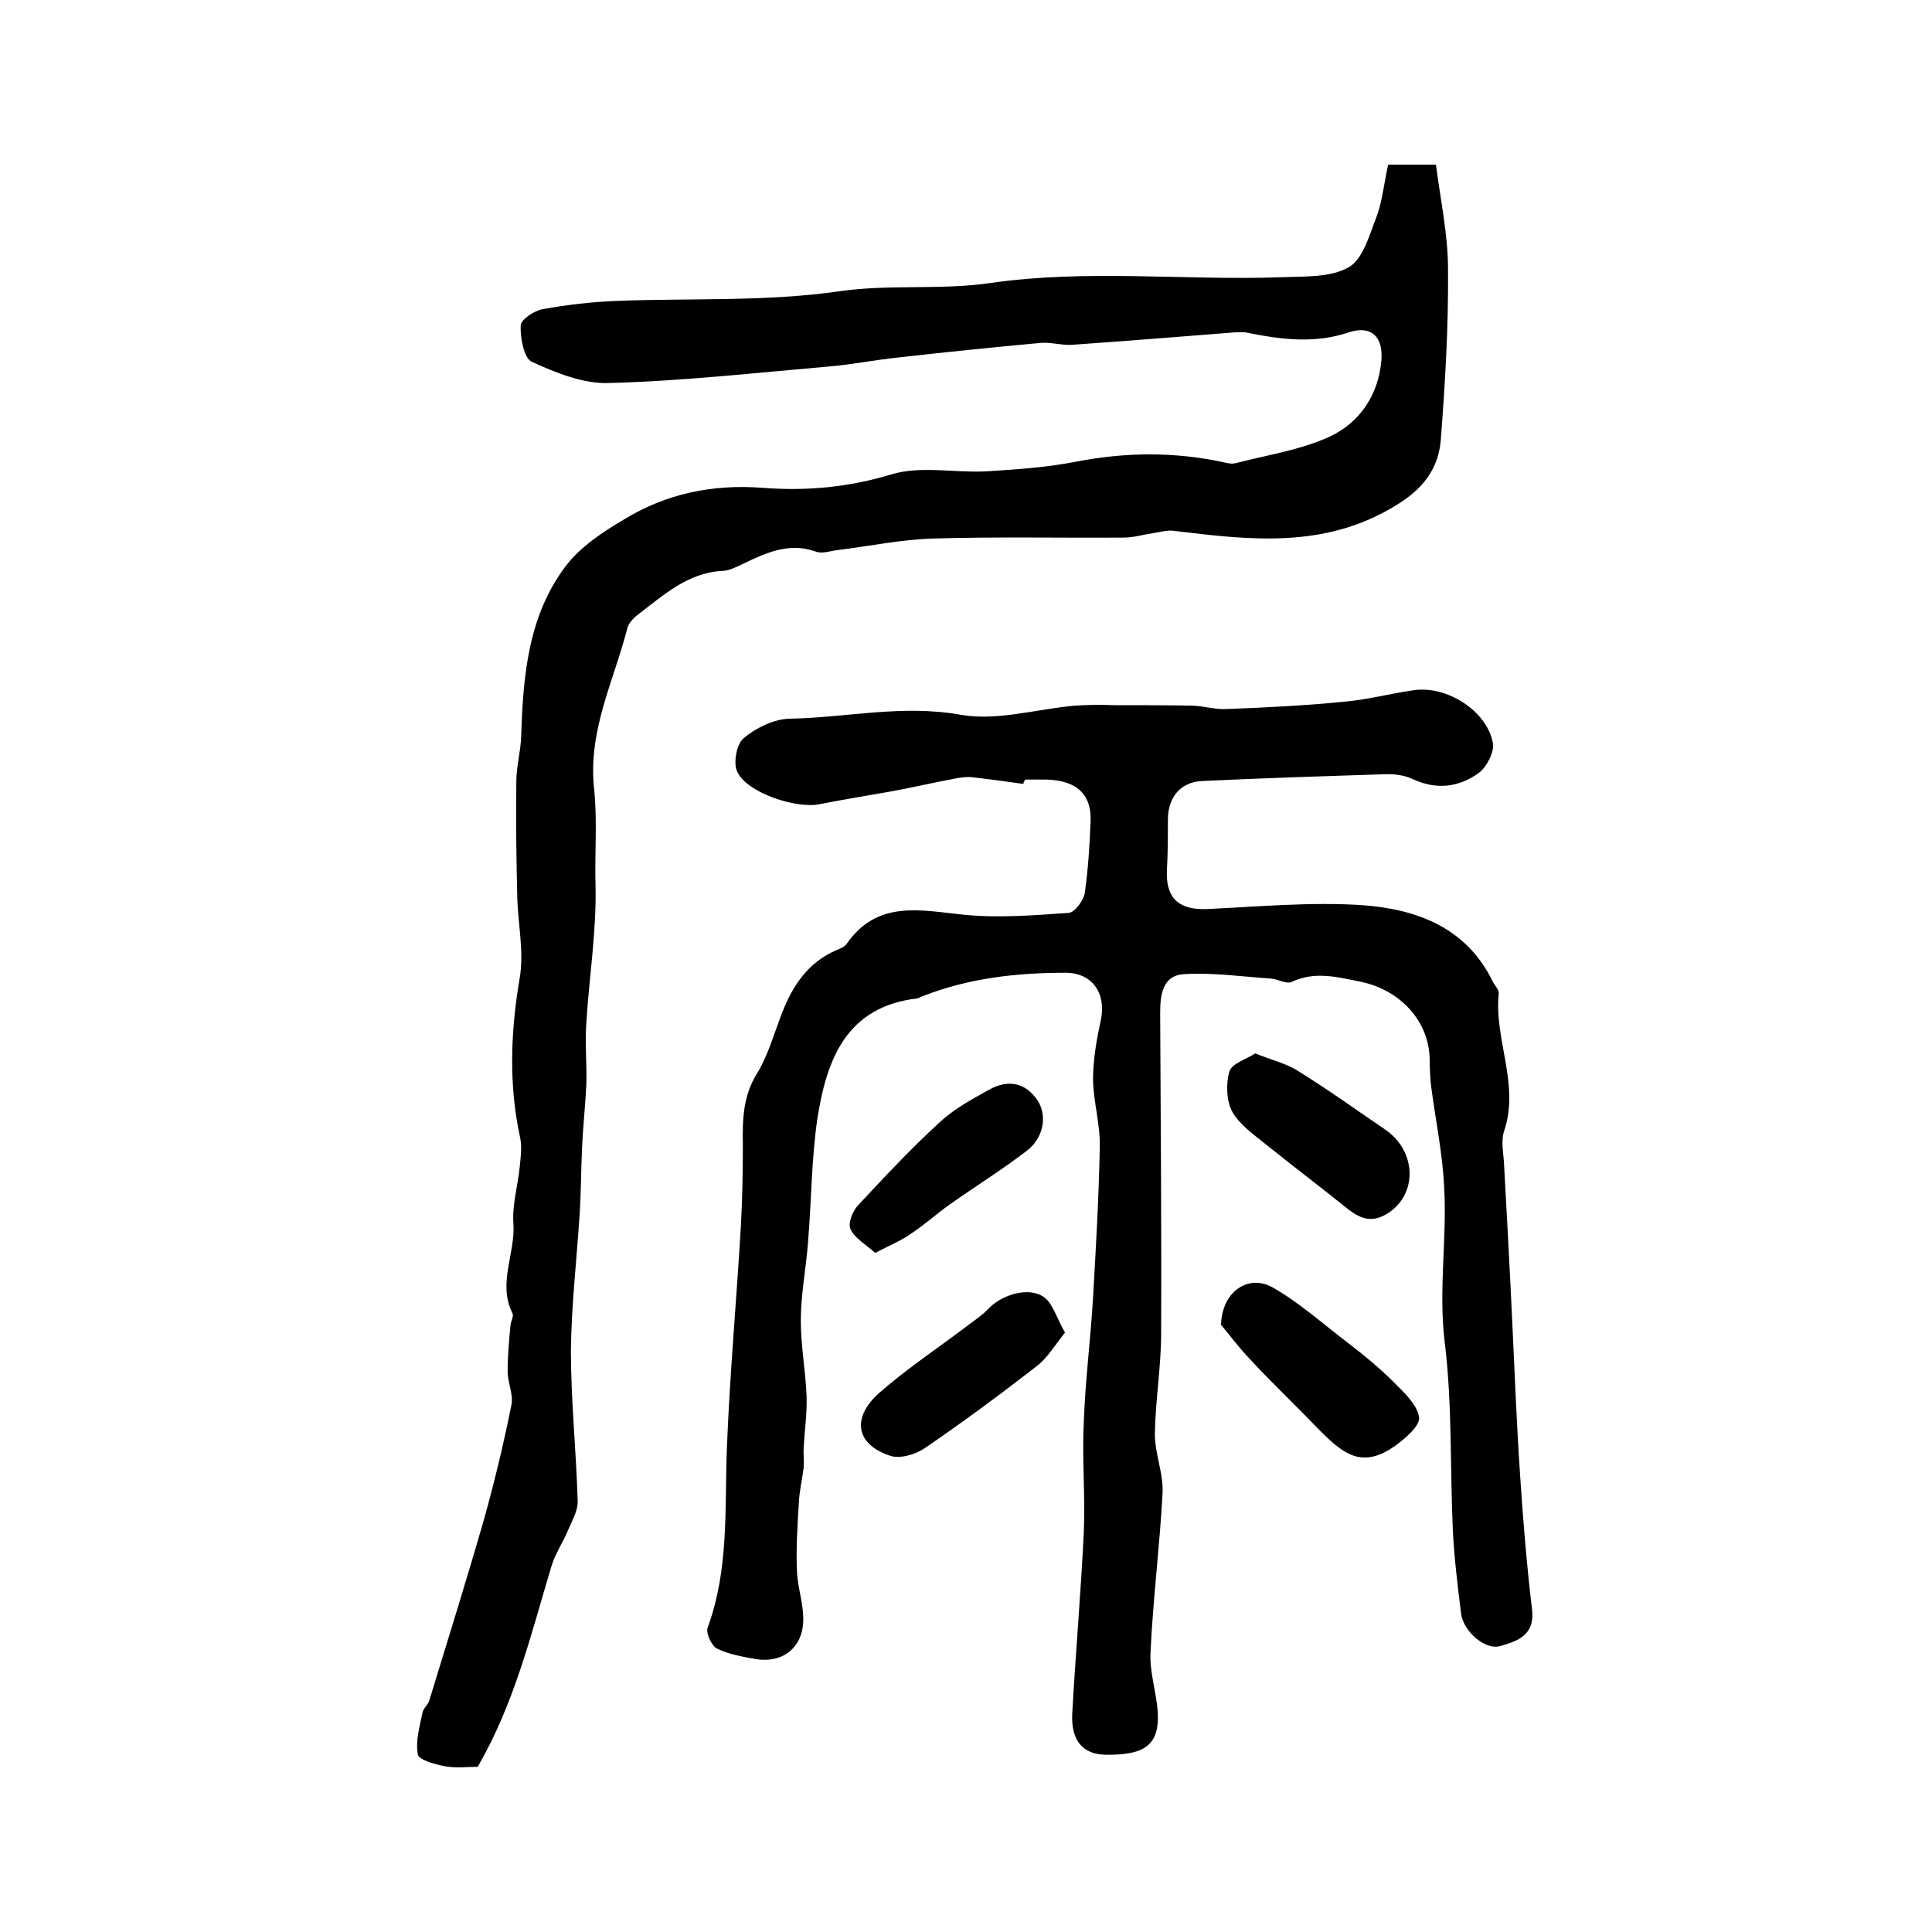
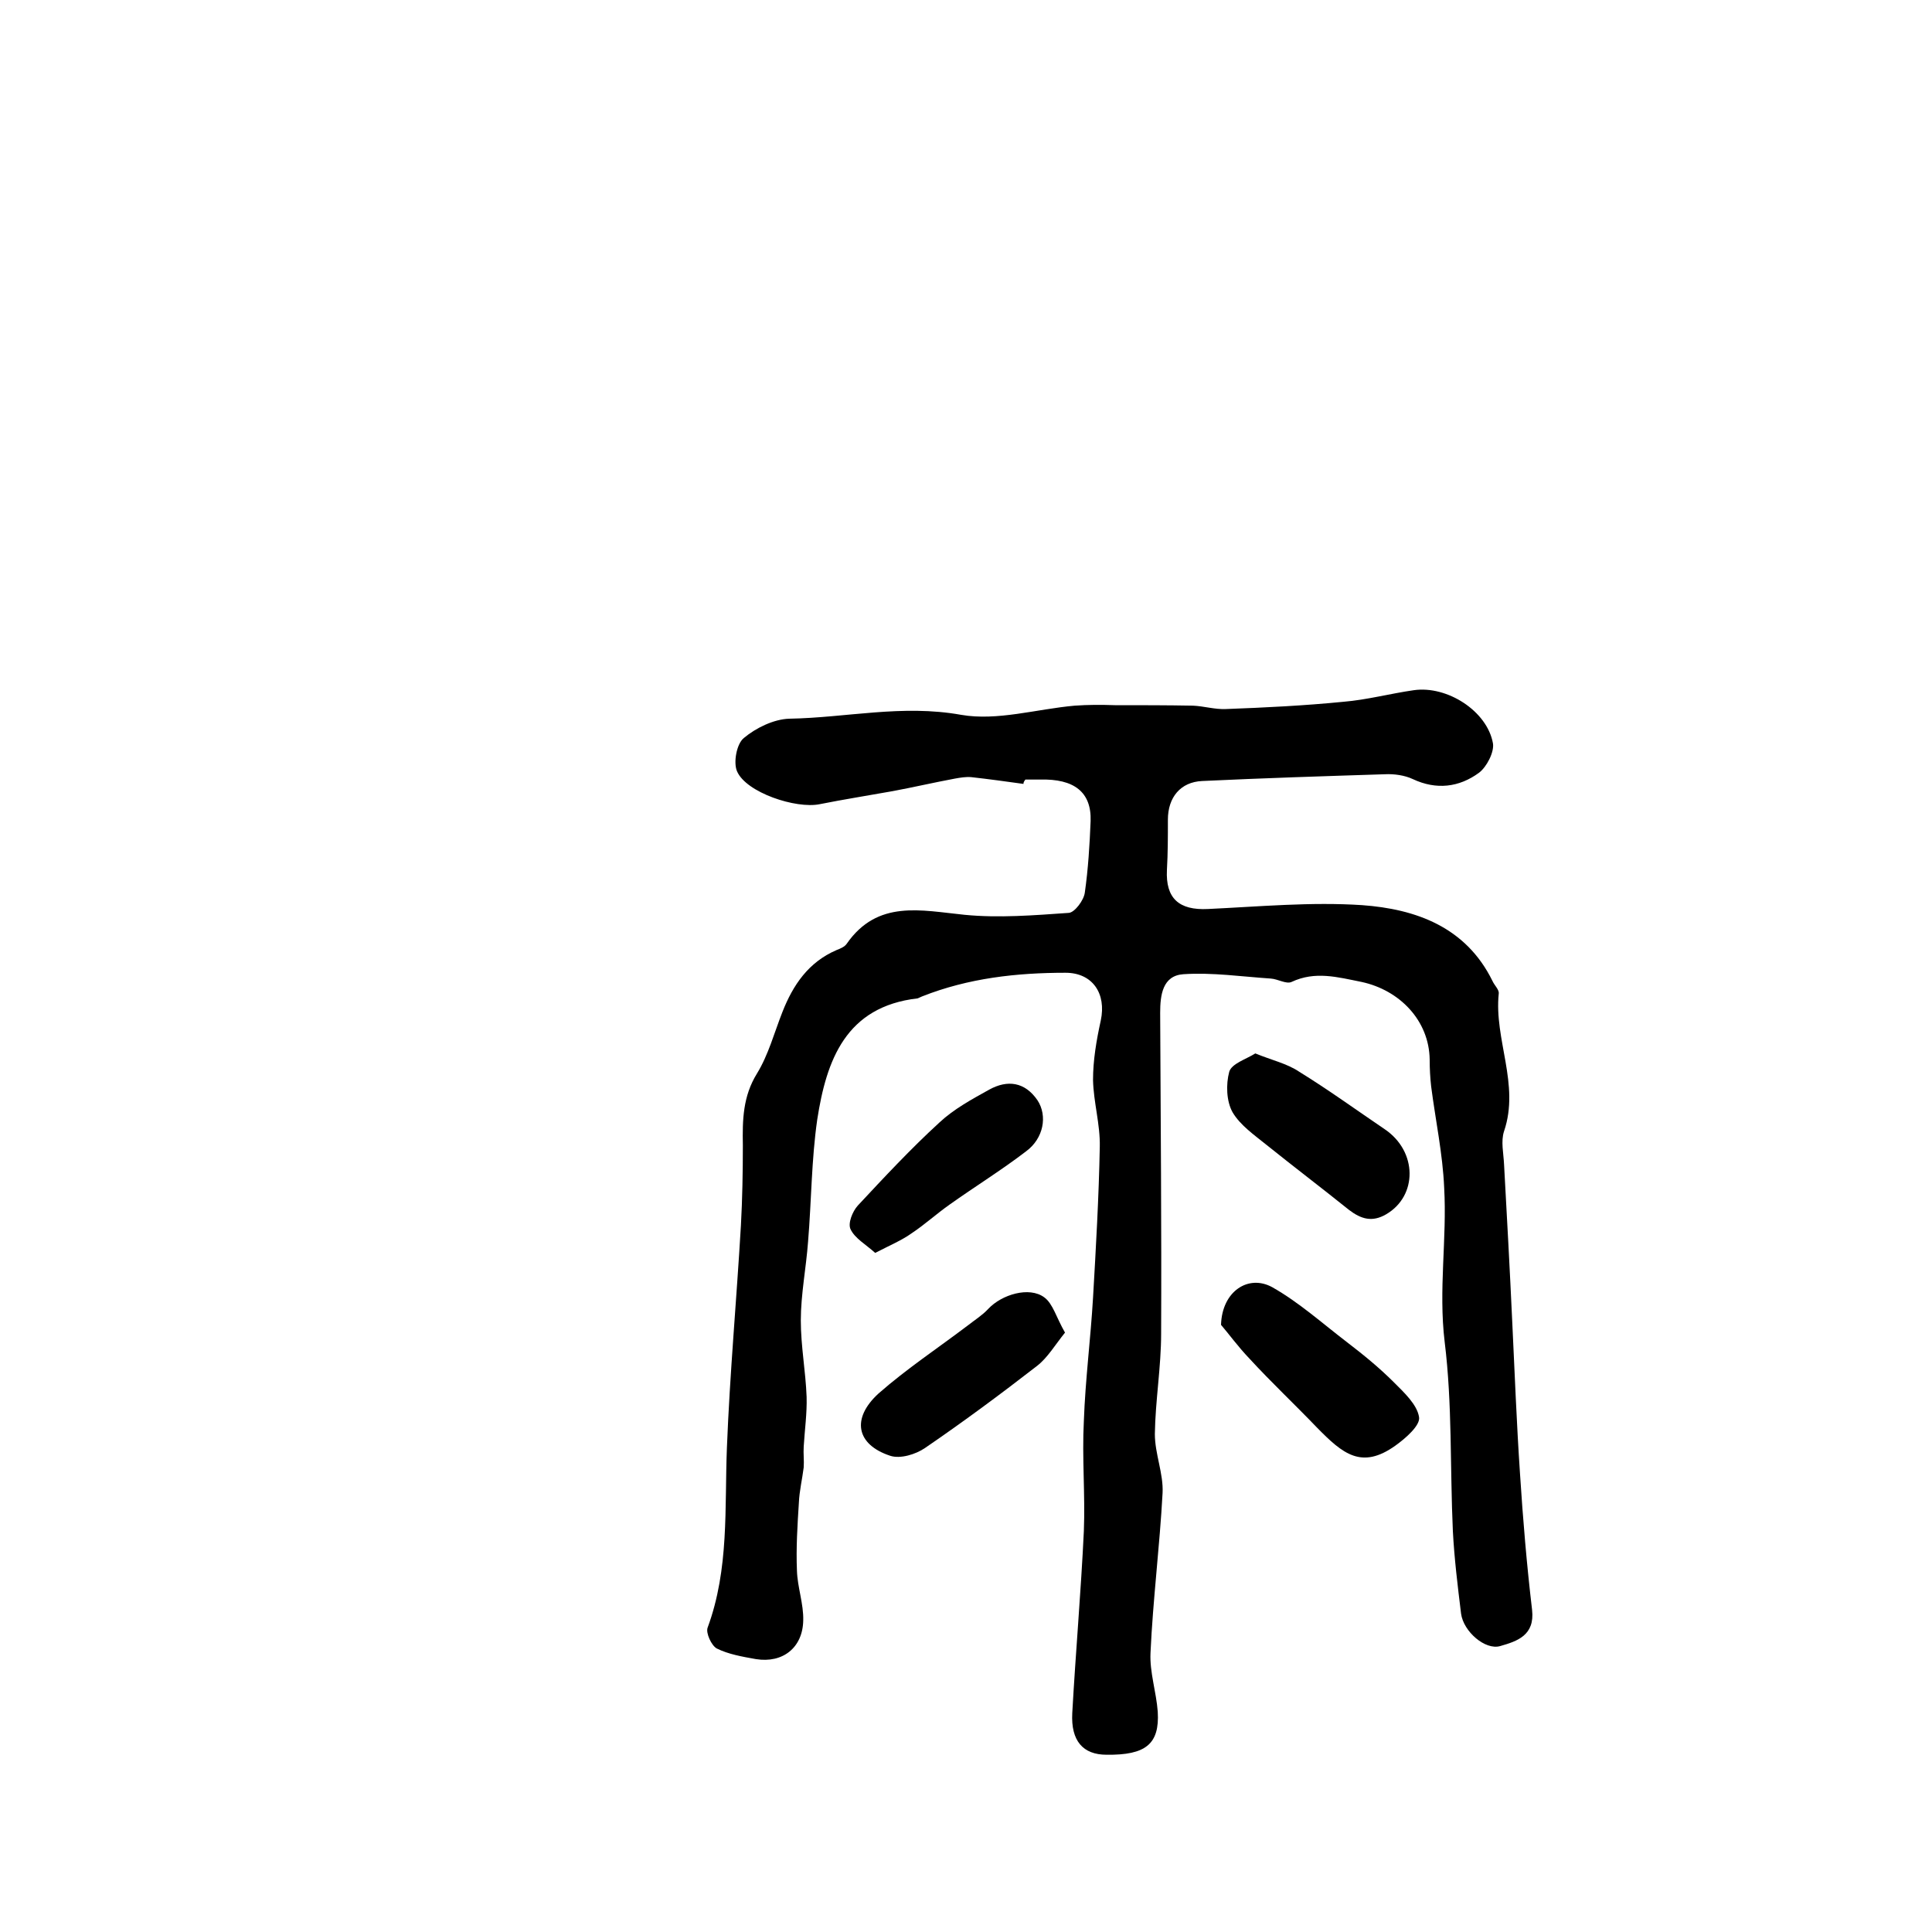
<svg xmlns="http://www.w3.org/2000/svg" version="1.1" id="图层_1" x="0px" y="0px" viewBox="0 0 400 400" style="enable-background:new 0 0 400 400;" xml:space="preserve">
  <style type="text/css">
	.st0{fill:#FFFFFF;}
</style>
  <g>
    <path d="M211.9,162.3c-3.6-0.5-7.2-1-10.8-1.4c-1.1-0.1-2.3,0.1-3.4,0.3c-4.3,0.8-8.6,1.8-12.9,2.6c-5,0.9-10.1,1.7-15.1,2.7   c-4.9,1-15.2-2.4-17.1-6.8c-0.8-1.8-0.1-5.7,1.4-6.9c2.5-2.1,6.2-3.9,9.4-4c11.8-0.2,23.4-3,35.6-0.8c7.5,1.3,15.6-1.2,23.5-1.9   c2.8-0.2,5.5-0.2,8.3-0.1c5.4,0,10.8,0,16.2,0.1c2.3,0.1,4.5,0.8,6.8,0.7c8.1-0.3,16.2-0.7,24.3-1.5c4.9-0.4,9.7-1.7,14.6-2.4   c6.9-1,15.2,4.3,16.4,11c0.3,1.8-1.3,4.9-2.9,6.1c-4.1,3-8.8,3.6-13.7,1.3c-1.7-0.8-3.9-1.1-5.8-1c-12.6,0.4-25.2,0.8-37.8,1.4   c-4.5,0.2-7.1,3.4-7.1,8c0,3.5,0,6.9-0.2,10.4c-0.3,5.9,2.5,8.4,8.5,8.1c10.6-0.5,21.4-1.5,31.9-0.8c11.1,0.8,21.5,4.5,27,15.7   c0.4,0.9,1.4,1.8,1.3,2.6c-1,9.5,4.4,18.8,1.1,28.5c-0.7,2.1-0.1,4.6,0,6.9c0.6,10.9,1.2,21.8,1.7,32.7c0.5,10.4,0.9,20.9,1.6,31.3   c0.6,9.4,1.4,18.9,2.5,28.2c0.6,5.3-3.1,6.5-6.6,7.5c-3.1,0.9-7.6-3-8.1-6.7c-0.7-5.7-1.4-11.4-1.7-17.1   c-0.6-13.1-0.1-26.3-1.7-39.2c-1.3-10.8,0.5-21.3-0.1-31.9c-0.3-7-1.8-14-2.7-21c-0.2-1.8-0.3-3.6-0.3-5.5   c-0.1-8.1-6.2-14.4-14.1-16.1c-5-1-9.6-2.3-14.5,0c-1.1,0.5-2.8-0.6-4.3-0.7c-6-0.4-12.1-1.3-18.1-0.9c-4.3,0.3-4.8,4.3-4.8,8   c0.1,22.1,0.3,44.3,0.2,66.4c0,6.9-1.2,13.9-1.3,20.8c0,4.1,1.8,8.2,1.6,12.2c-0.6,11.1-2,22.1-2.5,33.1c-0.2,4,1.2,8.1,1.5,12.2   c0.4,6.7-2.5,9-10.6,8.9c-4.9,0-7.4-2.9-7.1-8.6c0.7-12.6,1.8-25.1,2.4-37.7c0.3-7.6-0.4-15.2,0-22.8c0.3-8.5,1.4-17,1.9-25.5   c0.6-10.4,1.2-20.8,1.4-31.3c0.1-4.6-1.3-9.2-1.4-13.8c0-4.1,0.7-8.2,1.6-12.3c1.2-5.6-1.7-9.9-7.3-9.9c-10.1,0-20.1,1.1-29.7,4.9   c-0.3,0.1-0.6,0.3-0.9,0.4c-14.9,1.7-18.9,12.8-20.8,25.1c-1.2,8.3-1.2,16.9-1.9,25.3c-0.4,5.4-1.5,10.9-1.5,16.3   c0,5.3,1,10.5,1.2,15.8c0.1,3.4-0.4,6.9-0.6,10.3c-0.1,1.4,0.1,2.9,0,4.3c-0.3,2.4-0.9,4.9-1,7.3c-0.3,4.7-0.6,9.4-0.4,14.1   c0.1,3.4,1.4,6.9,1.3,10.3c-0.1,5.6-4.2,8.9-9.8,8c-2.8-0.5-5.7-1-8.1-2.2c-1.1-0.6-2.3-3.2-1.9-4.3c4.5-12.2,3.5-24.8,4-37.3   c0.6-15.3,2-30.6,2.9-46c0.3-5.5,0.4-11.1,0.4-16.6c-0.1-5.2,0-10.1,2.9-14.8c2.4-3.9,3.6-8.5,5.3-12.8c2.2-5.6,5.4-10.3,11.2-12.8   c0.8-0.3,1.7-0.7,2.1-1.3c6.4-9.2,15.4-6.9,24.4-6c7.1,0.7,14.4,0.1,21.6-0.4c1.2-0.1,3.1-2.6,3.3-4.2c0.7-4.9,1-9.9,1.2-14.8   c0.2-6-3.4-8.8-10.5-8.6c-1,0-2,0-3,0C211.9,161.9,211.9,162.1,211.9,162.3z" />
-     <path d="M287.4,34.1c3.5,0,6.2,0,9.9,0c0.9,7.1,2.5,14.4,2.5,21.7c0.1,11.8-0.6,23.6-1.5,35.3c-0.5,6-3.7,10.2-9.4,13.6   c-14.7,9-30.2,7.1-45.9,5.2c-1.4-0.2-2.9,0.3-4.4,0.5c-2,0.3-3.9,0.9-5.9,0.9c-13.2,0.1-26.4-0.2-39.6,0.2   c-6.6,0.2-13.2,1.6-19.8,2.4c-1.5,0.2-3.1,0.8-4.4,0.3c-5.6-2-10.4,0.3-15.2,2.6c-1.3,0.6-2.8,1.4-4.2,1.4   c-7.2,0.4-12.2,5.1-17.5,9.1c-0.9,0.7-1.8,1.7-2.1,2.7c-2.8,11-8.2,21.2-6.9,33.3c0.7,6.5,0.1,13.4,0.3,20.1   c0.2,9.4-1.3,18.8-1.9,28.2c-0.3,4.3,0.1,8.5,0,12.8c-0.2,4.4-0.7,8.9-0.9,13.3c-0.2,4.6-0.2,9.2-0.5,13.8   c-0.6,9.4-1.7,18.7-1.8,28.1c0,10.4,1.1,20.8,1.4,31.1c0.1,2-1.1,4-1.9,5.9c-1.1,2.7-2.8,5.1-3.6,7.9c-4.2,14-7.6,28.2-15.2,41.3   c-2.1,0-4.4,0.3-6.7-0.1c-2.1-0.4-5.5-1.3-5.7-2.5c-0.5-2.8,0.4-5.8,1-8.7c0.2-0.9,1.2-1.6,1.4-2.5c3.8-12.4,7.7-24.9,11.3-37.4   c2.2-7.9,4.1-15.8,5.7-23.8c0.4-2.1-0.8-4.6-0.8-6.9c0-3.2,0.3-6.4,0.6-9.6c0.1-0.8,0.7-1.8,0.4-2.4c-3.1-6.2,0.6-12.3,0.2-18.5   c-0.3-3.9,0.9-7.8,1.3-11.8c0.2-2,0.5-4.1,0.1-6c-2.4-11-2-22-0.1-33.1c0.9-5.3-0.3-10.9-0.5-16.4c-0.2-8.1-0.3-16.2-0.2-24.3   c0-3.1,0.9-6.2,1-9.3c0.4-12.5,1.4-25,9.3-35.4c3-3.9,7.5-6.9,11.9-9.5c8.8-5.4,18.4-7.4,28.9-6.6c8.9,0.7,17.7-0.1,26.6-2.8   c6-1.8,12.9-0.3,19.4-0.6c6.3-0.4,12.6-0.8,18.7-2c10.3-2,20.4-2.1,30.6,0.1c0.8,0.2,1.7,0.4,2.5,0.2c6.5-1.7,13.4-2.7,19.5-5.5   c6.2-2.9,10.1-8.6,10.7-15.8c0.4-4.9-2.1-7.3-6.7-5.8c-7.1,2.4-14,1.5-21,0.1c-0.8-0.2-1.7-0.1-2.5-0.1c-11.3,0.9-22.7,1.8-34,2.6   c-2.1,0.1-4.3-0.6-6.4-0.4c-9.8,0.9-19.6,1.9-29.3,3c-4.9,0.5-9.8,1.5-14.7,1.9c-15.1,1.3-30.2,3-45.3,3.4c-5.3,0.2-11-2.1-16-4.4   c-1.6-0.7-2.4-4.9-2.3-7.5c0-1.2,2.8-3.1,4.6-3.4c5-0.9,10.1-1.5,15.2-1.7c15.4-0.6,31,0.2,46.2-2c10.5-1.5,20.9-0.2,31.2-1.7   c20.1-2.9,40.2-0.5,60.3-1.2c4.8-0.2,10.2,0.1,14-2.1c3-1.8,4.3-6.9,5.8-10.7C286.2,41.5,286.6,37.7,287.4,34.1z" />
    <path d="M252.8,274.3c0.2-7,5.7-10.5,10.6-7.8c5.5,3.1,10.4,7.5,15.5,11.4c3.4,2.6,6.7,5.3,9.7,8.3c2.1,2.1,4.8,4.6,5.2,7.2   c0.3,1.7-2.8,4.4-4.9,5.9c-7,5-10.9,1.7-16.2-3.7c-4.6-4.8-9.5-9.4-14-14.3C256.3,278.8,254.2,275.9,252.8,274.3z" />
    <path d="M220.5,275.9c-2.1,2.6-3.6,5.2-5.8,6.9c-7.6,5.9-15.3,11.6-23.2,17c-1.9,1.3-5.1,2.3-7.2,1.6c-7-2.3-8.1-7.7-2.4-12.9   c5.8-5.1,12.3-9.4,18.5-14.1c1.4-1.1,3-2.1,4.2-3.4c2.8-3,8.5-4.7,11.6-2.4C218,269.9,218.7,272.8,220.5,275.9z" />
    <path d="M259.9,218.1c3.4,1.4,6.6,2.1,9.1,3.8c6,3.7,11.8,7.9,17.7,11.9c6.8,4.6,6.8,13.8,0.3,17.6c-2.9,1.7-5.2,1-7.7-0.9   c-5.6-4.5-11.4-8.9-17-13.4c-2.6-2.1-5.5-4.1-7.1-6.8c-1.3-2.3-1.4-5.8-0.7-8.4C255,220.2,258,219.3,259.9,218.1z" />
    <path d="M181.2,259.4c-2-1.8-4.2-3-5.1-4.9c-0.6-1.2,0.4-3.7,1.5-4.9c5.5-5.9,11-11.8,16.9-17.2c3-2.8,6.7-4.8,10.3-6.8   c3.8-2.1,7.4-1.6,10,2.2c2.1,3.2,1.3,7.9-2.4,10.6c-5.1,3.9-10.6,7.3-15.8,11c-2.7,1.9-5.1,4.1-7.8,5.9   C186.7,256.8,184.3,257.8,181.2,259.4z" />
  </g>
</svg>